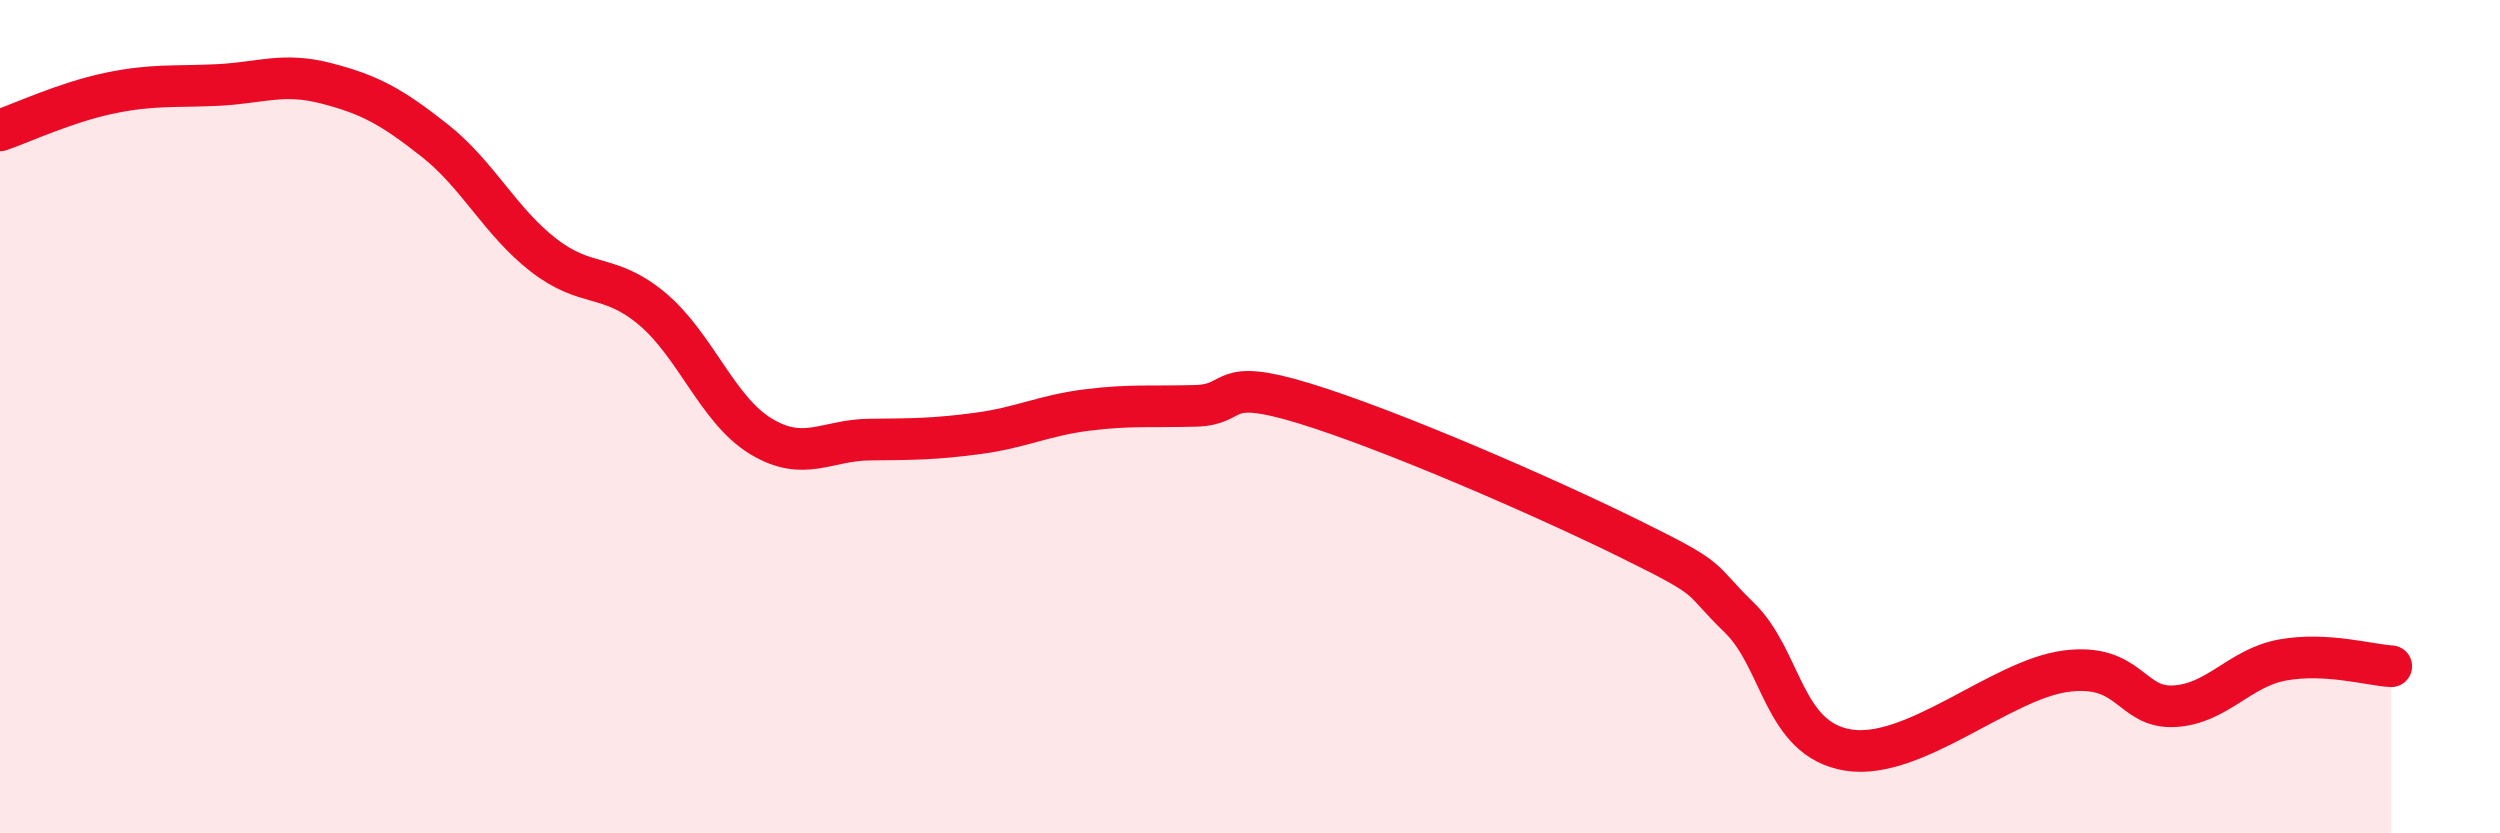
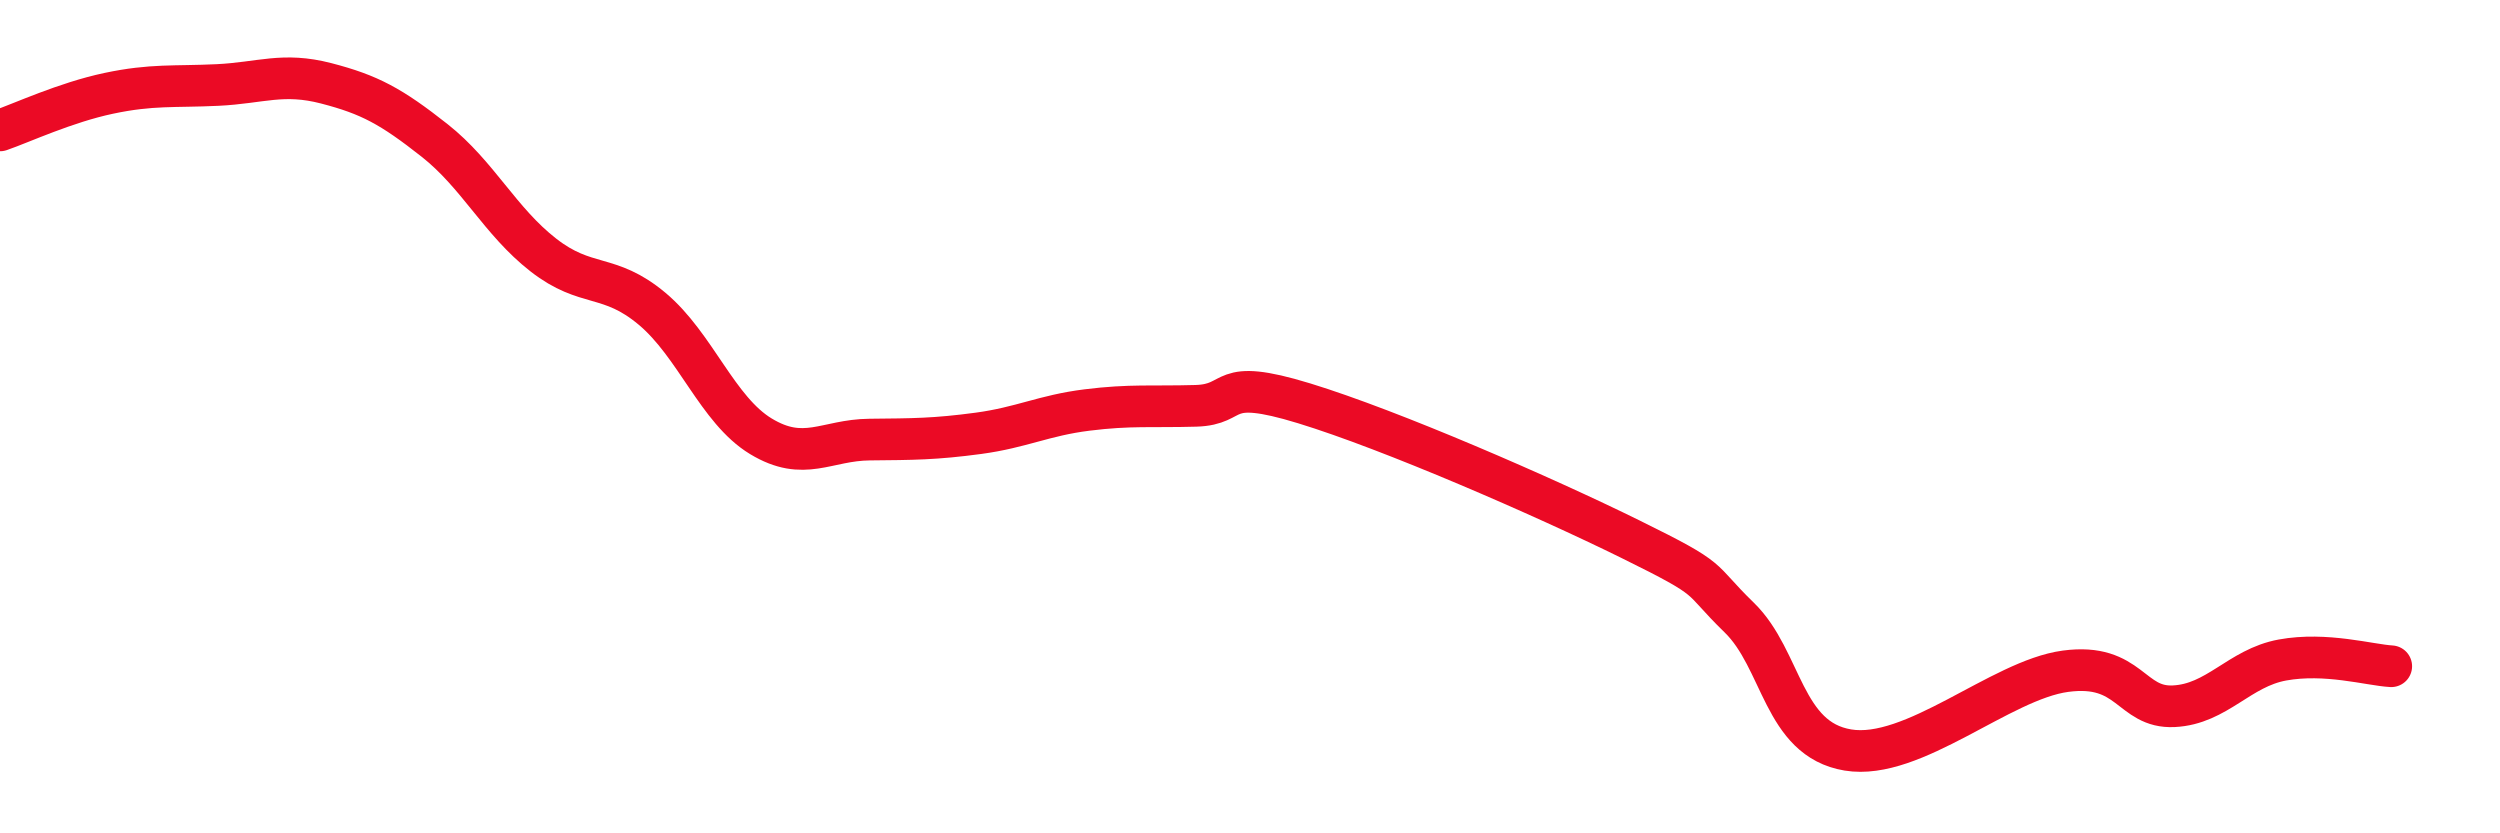
<svg xmlns="http://www.w3.org/2000/svg" width="60" height="20" viewBox="0 0 60 20">
-   <path d="M 0,3.13 C 0.52,2.95 1.57,2.46 2.61,2.24 C 3.65,2.02 4.18,2.09 5.22,2.04 C 6.26,1.99 6.79,1.73 7.83,2 C 8.87,2.27 9.39,2.55 10.43,3.37 C 11.47,4.19 12,5.31 13.04,6.12 C 14.08,6.93 14.61,6.54 15.65,7.41 C 16.69,8.28 17.22,9.84 18.26,10.47 C 19.3,11.1 19.83,10.56 20.87,10.55 C 21.91,10.54 22.44,10.54 23.48,10.4 C 24.52,10.26 25.05,9.97 26.09,9.84 C 27.13,9.71 27.66,9.77 28.7,9.74 C 29.74,9.71 29.21,9.04 31.3,9.68 C 33.39,10.32 37.04,11.91 39.13,12.94 C 41.22,13.97 40.7,13.81 41.74,14.82 C 42.78,15.83 42.78,17.74 44.35,18 C 45.92,18.26 48.01,16.32 49.57,16.11 C 51.13,15.9 51.13,17 52.17,16.95 C 53.21,16.9 53.74,16.03 54.78,15.84 C 55.82,15.65 56.87,15.96 57.39,15.99L57.39 20L0 20Z" fill="#EB0A25" opacity="0.1" stroke-linecap="round" stroke-linejoin="round" />
  <path d="M 0,3.13 C 0.52,2.95 1.57,2.46 2.61,2.24 C 3.65,2.02 4.18,2.09 5.22,2.04 C 6.26,1.99 6.79,1.73 7.83,2 C 8.87,2.27 9.39,2.55 10.43,3.37 C 11.47,4.19 12,5.31 13.04,6.12 C 14.08,6.93 14.61,6.54 15.65,7.41 C 16.69,8.28 17.22,9.84 18.26,10.47 C 19.3,11.1 19.83,10.56 20.87,10.55 C 21.91,10.54 22.44,10.54 23.48,10.4 C 24.52,10.26 25.05,9.97 26.09,9.84 C 27.13,9.71 27.66,9.77 28.7,9.74 C 29.74,9.71 29.21,9.04 31.3,9.68 C 33.39,10.32 37.04,11.91 39.13,12.94 C 41.22,13.97 40.7,13.81 41.74,14.82 C 42.78,15.83 42.78,17.74 44.35,18 C 45.92,18.26 48.01,16.32 49.57,16.11 C 51.13,15.9 51.13,17 52.17,16.95 C 53.21,16.9 53.74,16.03 54.78,15.84 C 55.82,15.65 56.87,15.96 57.39,15.99" stroke="#EB0A25" stroke-width="1" fill="none" stroke-linecap="round" stroke-linejoin="round" />
</svg>